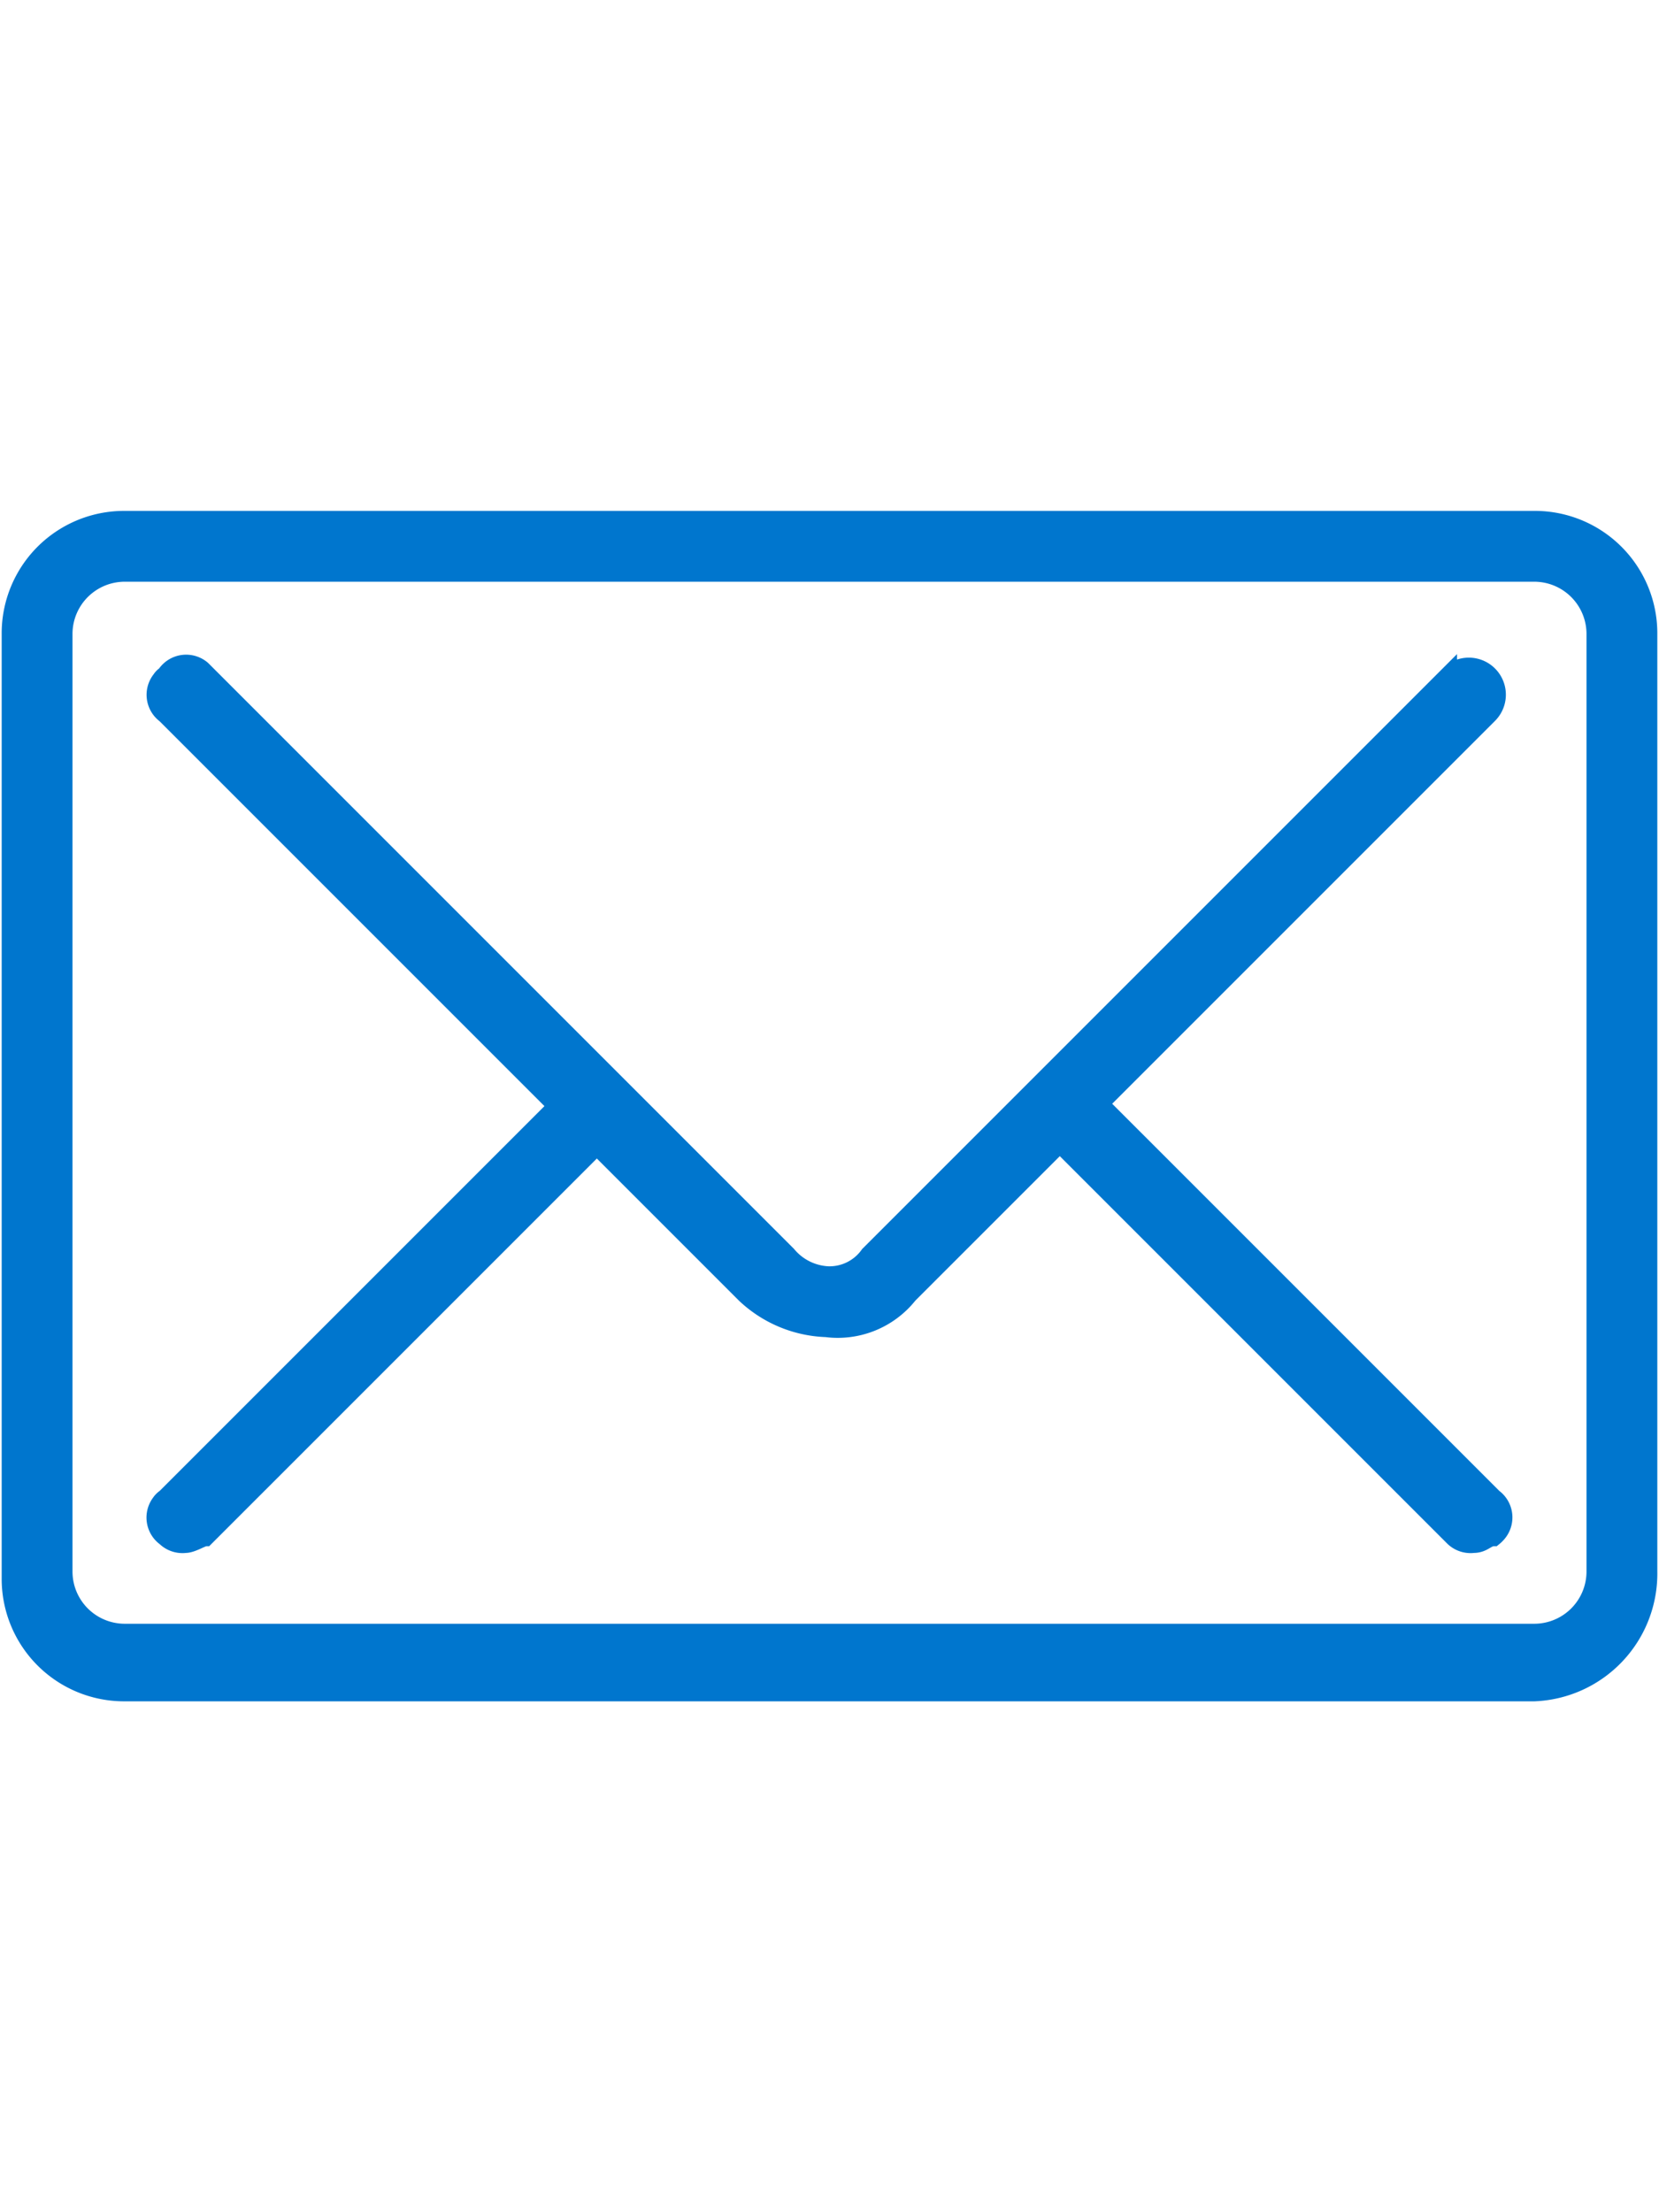
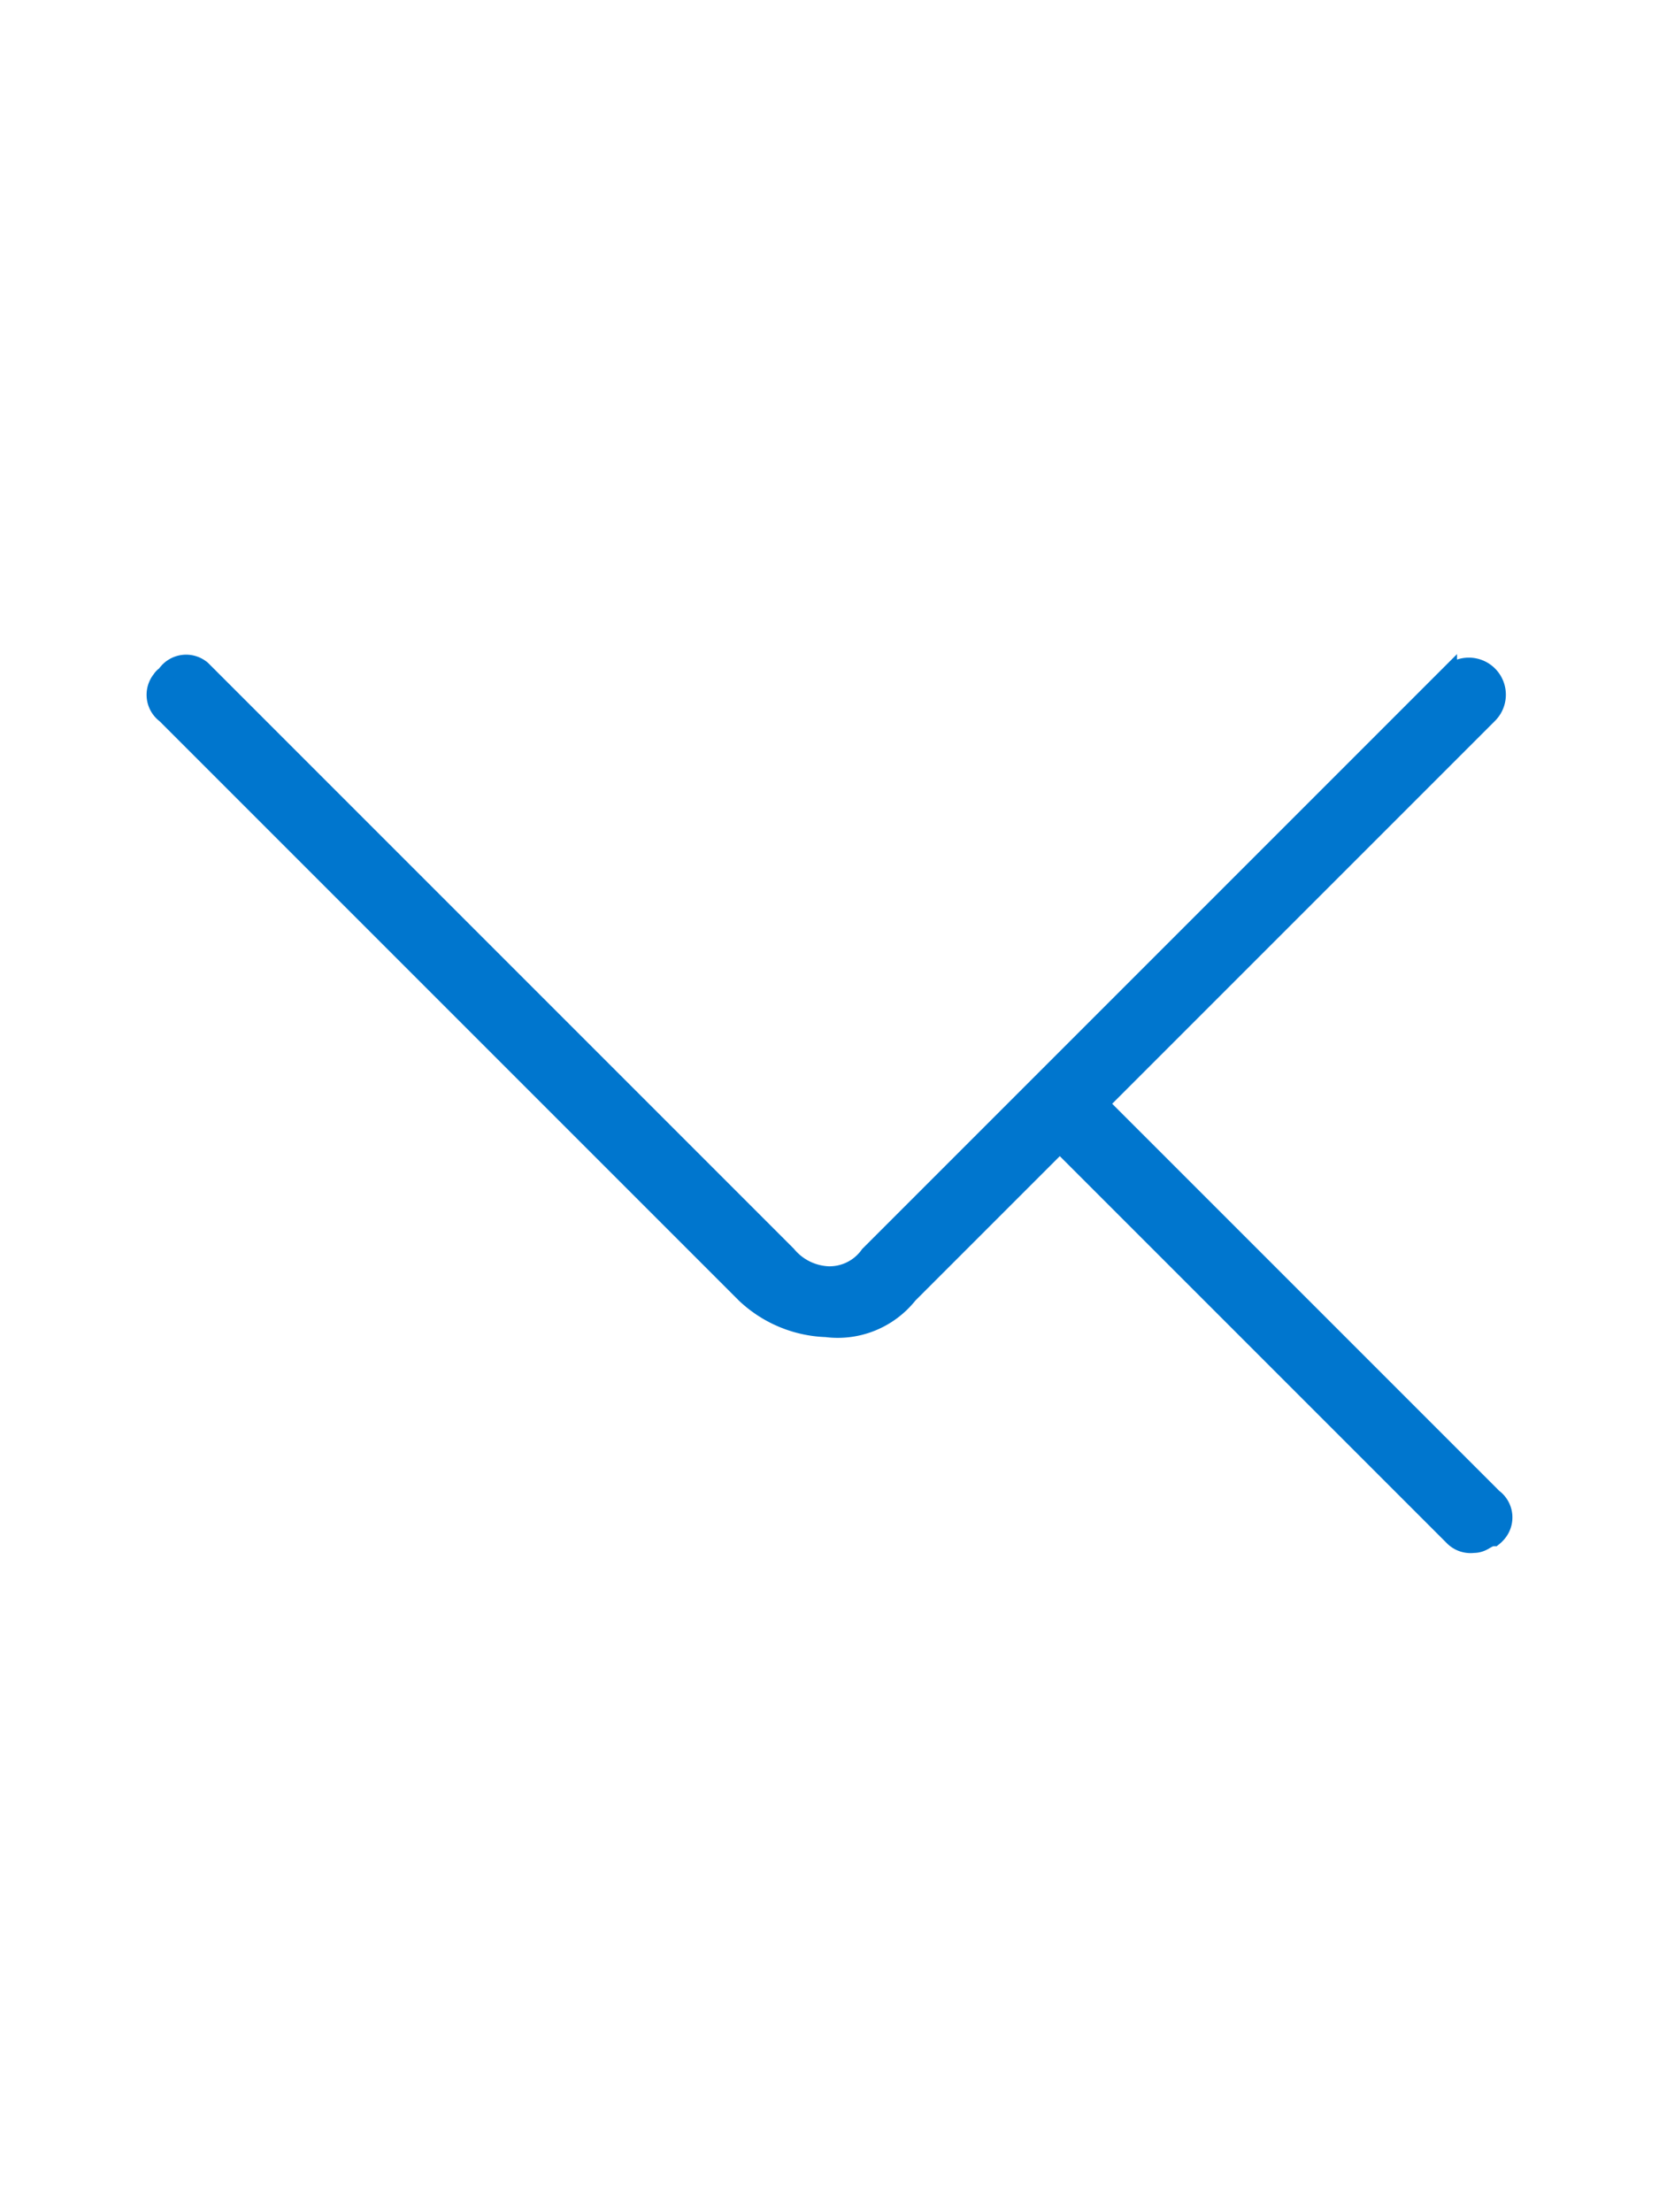
<svg xmlns="http://www.w3.org/2000/svg" id="レイヤー_1" data-name="レイヤー 1" viewBox="0 0 24.6 32.8">
  <defs>
    <style>.cls-1{fill:#fff;}.cls-2{fill:#0076ce;stroke:#0076ce;stroke-miterlimit:10;stroke-width:0.25px;}</style>
  </defs>
-   <rect class="cls-1" width="24.6" height="32.8" />
-   <path class="cls-2" d="M22.75,25.1H1.85a1.69,1.69,0,0,1-1.7-1.68V9.4A1.69,1.69,0,0,1,1.83,7.7H22.75a1.69,1.69,0,0,1,1.7,1.68V23.3A1.77,1.77,0,0,1,22.75,25.1ZM1.85,8.5a.9.9,0,0,0-.9.9V23.3a.9.9,0,0,0,.9.9h20.9a.9.9,0,0,0,.9-.9V9.4a.9.9,0,0,0-.9-.9Z" />
  <path class="cls-2" d="M12.25,19.7a1.85,1.85,0,0,1-1.2-.5l-8.6-8.6a.37.37,0,0,1-.07-.53A.23.23,0,0,1,2.45,10,.37.37,0,0,1,3,9.92l.08.08,8.6,8.6a.83.83,0,0,0,.6.3.71.71,0,0,0,.6-.3l8.6-8.6a.42.42,0,0,1,.6.6l-8.6,8.6A1.35,1.35,0,0,1,12.25,19.7Z" />
  <path class="cls-2" d="M21.85,22.9a.37.37,0,0,1-.3-.1l-6.1-6.1a.42.42,0,1,1,.6-.6l6.1,6.1a.37.37,0,0,1,.07.53.46.46,0,0,1-.07.07C22.05,22.8,22,22.9,21.85,22.9Z" />
-   <path class="cls-2" d="M2.75,22.9a.37.37,0,0,1-.3-.1.37.37,0,0,1-.08-.52.3.3,0,0,1,.08-.08l6.1-6.1a.42.42,0,1,1,.6.6l-6.1,6.1C3,22.8,2.85,22.9,2.75,22.9Z" />
</svg>